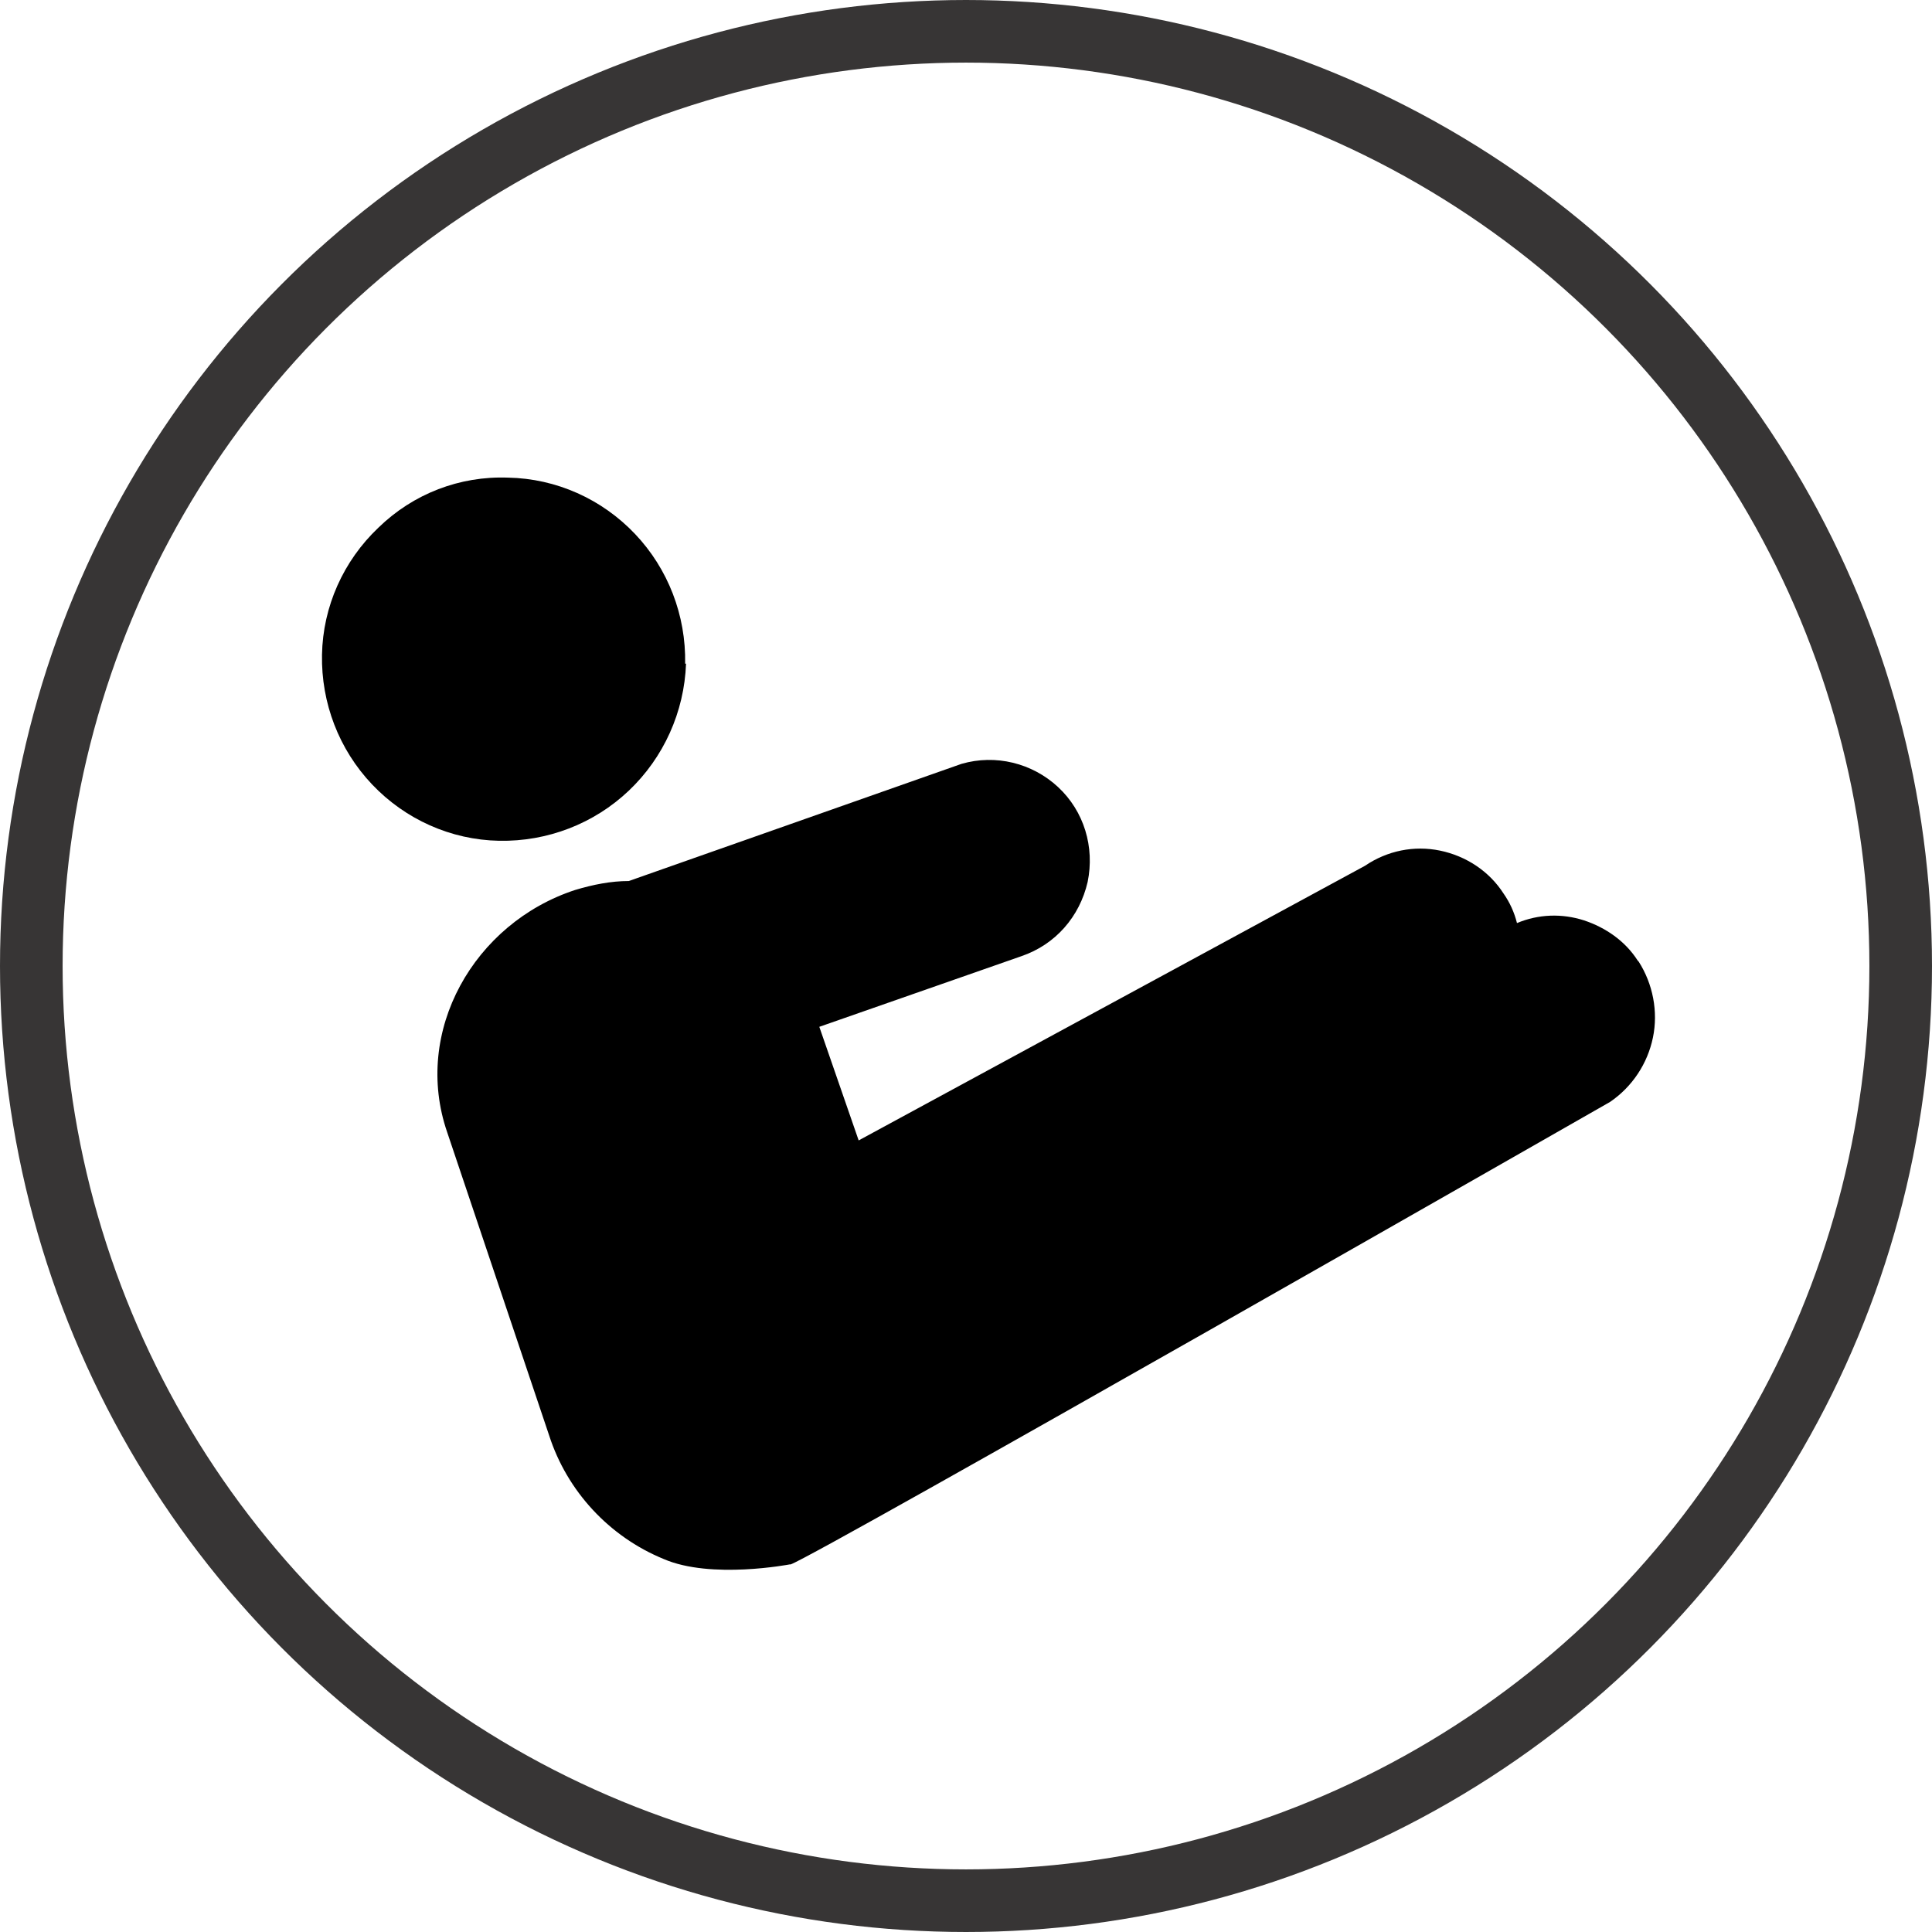
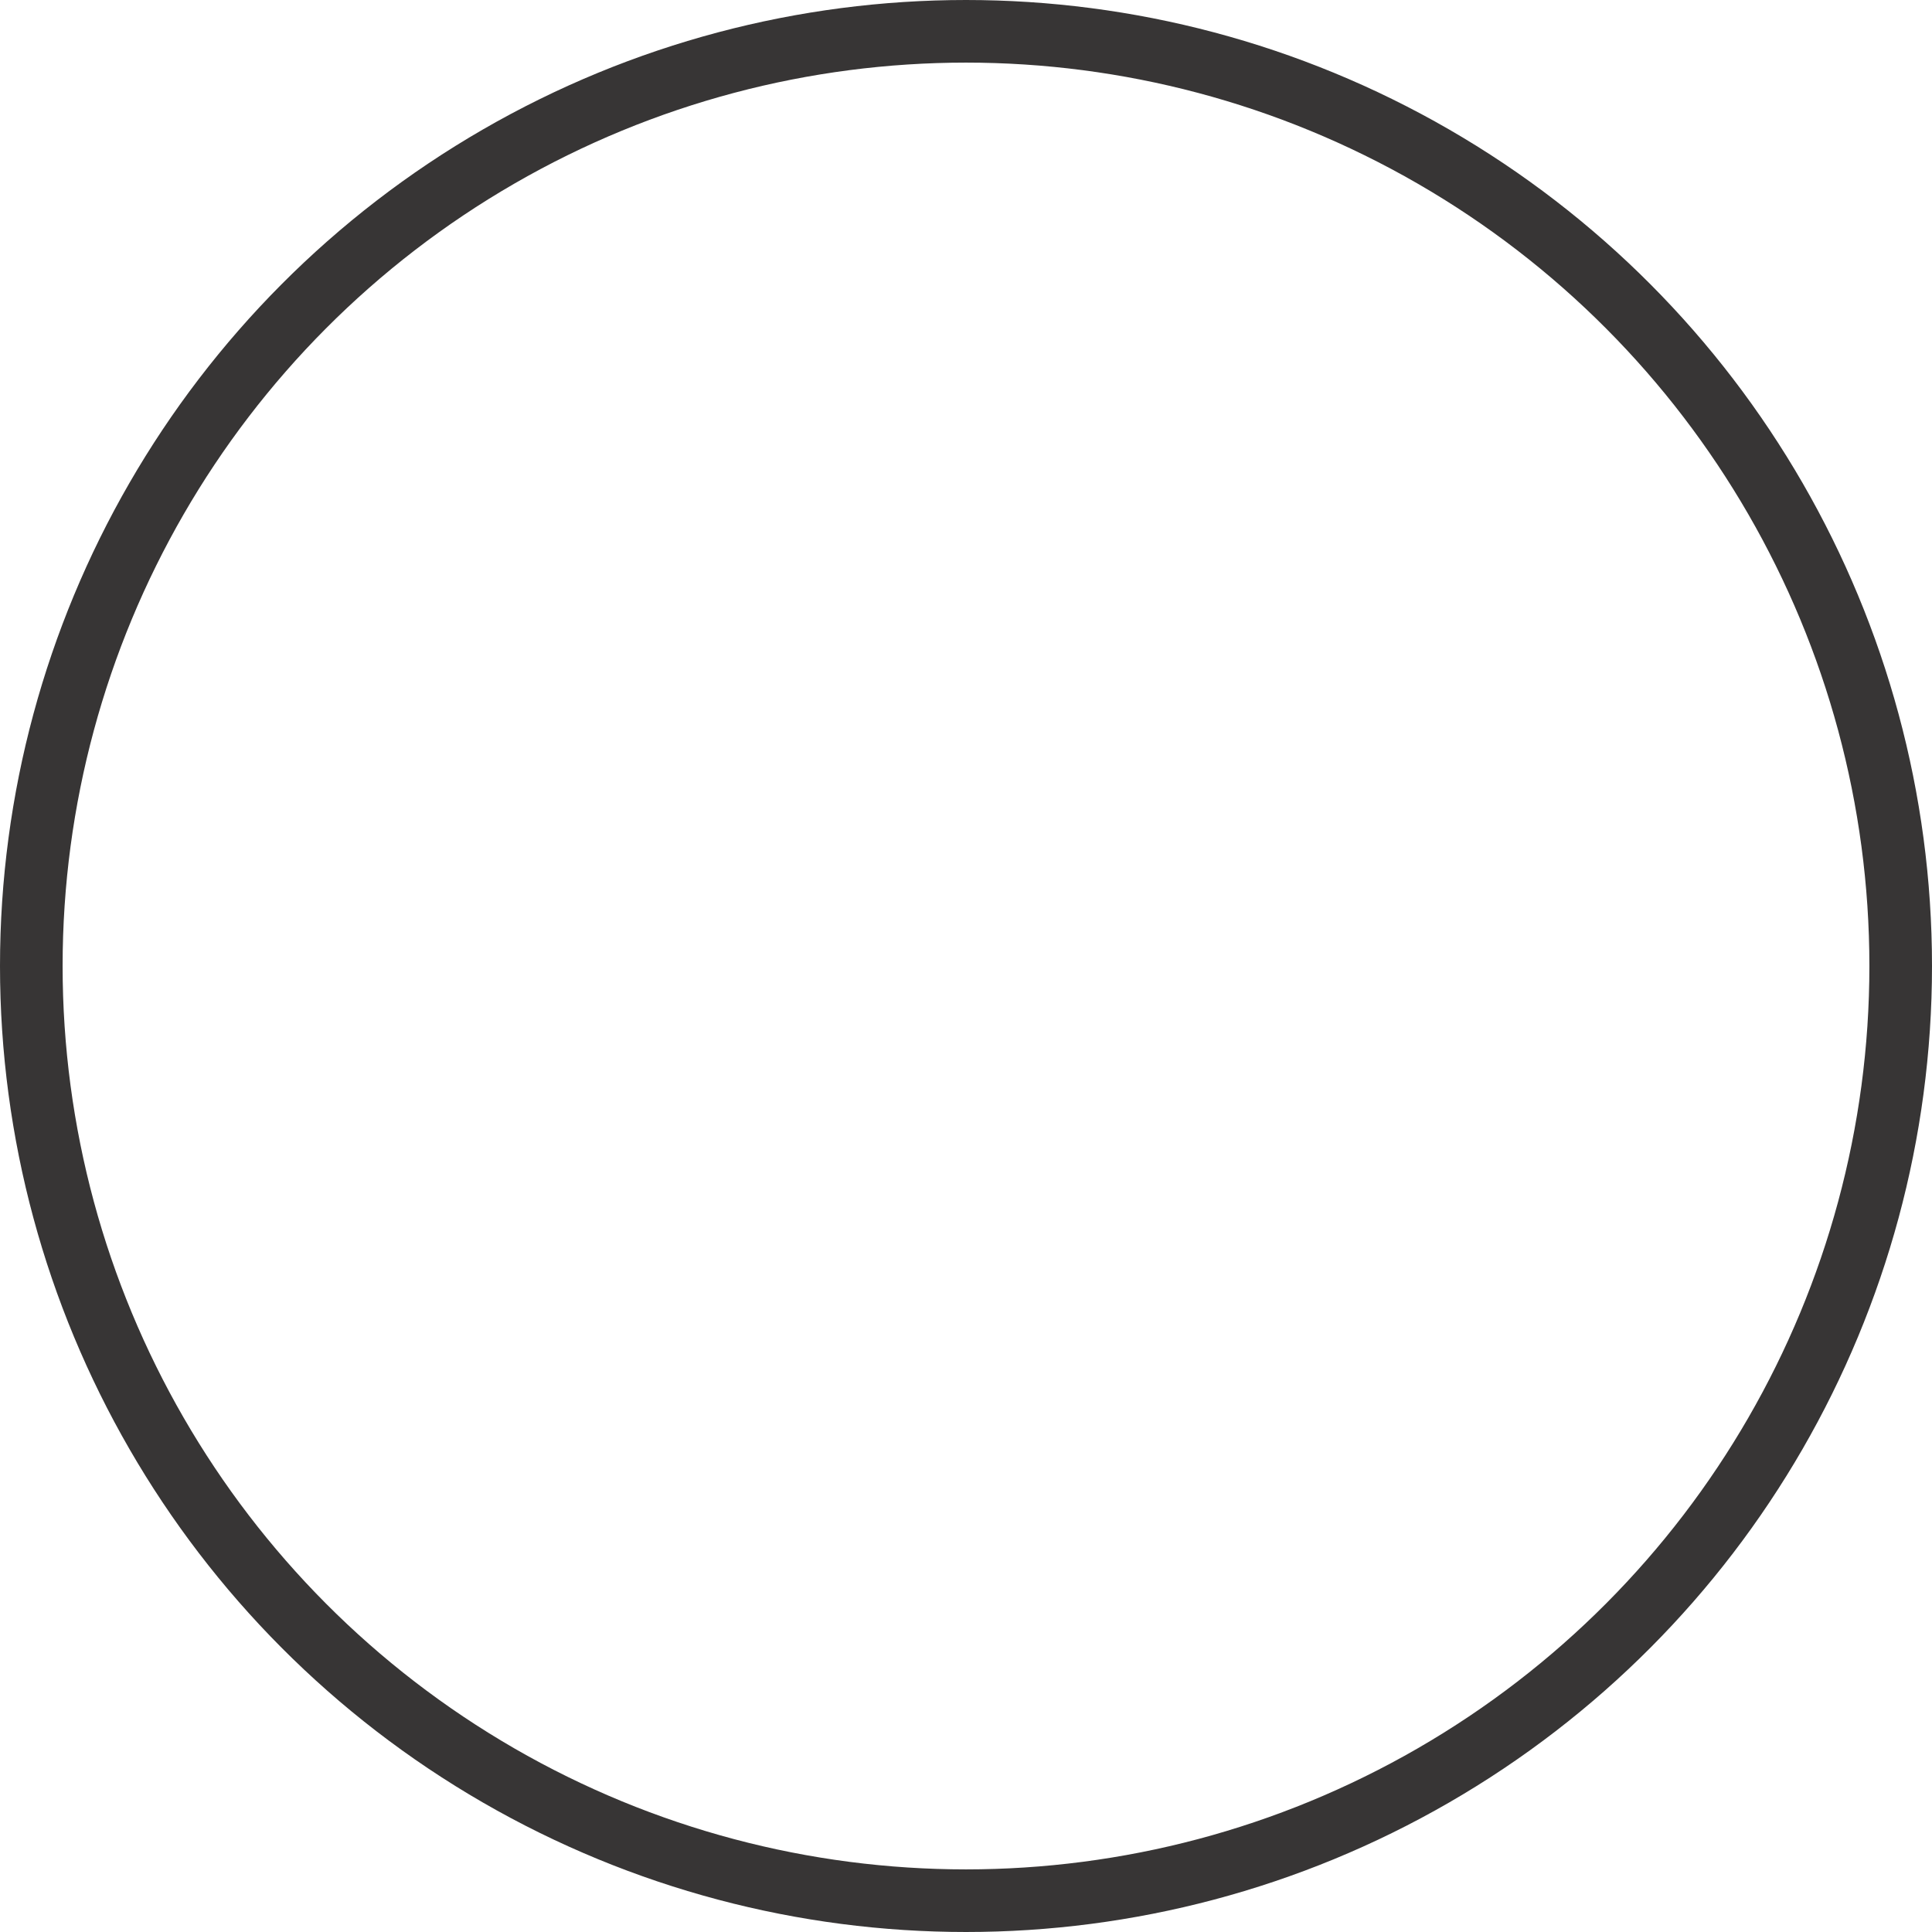
<svg xmlns="http://www.w3.org/2000/svg" id="Layer_2" data-name="Layer 2" viewBox="0 0 21.6 21.6">
  <defs>
    <style>
      .cls-1, .cls-2 {
        fill: none;
      }

      .cls-3 {
        clip-path: url(#clippath-1);
      }

      .cls-4 {
        fill-rule: evenodd;
      }

      .cls-2 {
        stroke: #373535;
        stroke-width: .7px;
      }

      .cls-5 {
        clip-path: url(#clippath);
      }
    </style>
    <clipPath id="clippath">
-       <rect class="cls-1" x="1.67" y="2.26" width="18.25" height="18.25" />
-     </clipPath>
+       </clipPath>
    <clipPath id="clippath-1">
      <rect class="cls-1" width="21.6" height="21.6" />
    </clipPath>
  </defs>
  <g id="Layer_1-2" data-name="Layer 1">
    <g>
      <g class="cls-5">
-         <path class="cls-4" d="M18.31,10.74c-.14-.22-.36-.37-.6-.45-.25-.08-.51-.07-.75.03-.03-.12-.08-.23-.15-.33-.16-.25-.42-.42-.71-.48-.29-.06-.59,0-.84.17l-5.66,3.07-.44-1.27,2.26-.79c.38-.13.65-.44.74-.83.08-.39-.04-.79-.33-1.06-.29-.27-.7-.37-1.08-.26l-3.72,1.31c-.2,0-.4.04-.6.1-1.13.37-1.82,1.58-1.43,2.71l1.14,3.39c.2.62.67,1.13,1.28,1.38.53.23,1.41.06,1.41.06h.01c.29-.1,9.16-5.17,9.16-5.17.25-.17.42-.43.48-.72.06-.29,0-.6-.16-.85Z" />
        <path class="cls-4" d="M7.66,7.42c.01-.54-.19-1.06-.56-1.45-.37-.39-.88-.62-1.42-.63-.54-.02-1.06.18-1.45.56-.39.37-.62.88-.63,1.42-.01.54.19,1.06.56,1.45.37.39.88.62,1.42.63.54.01,1.06-.19,1.45-.56.39-.37.62-.88.64-1.42Z" />
      </g>
      <g class="cls-3">
        <circle class="cls-2" cx="10.8" cy="10.8" r="10.45" />
      </g>
    </g>
  </g>
</svg>